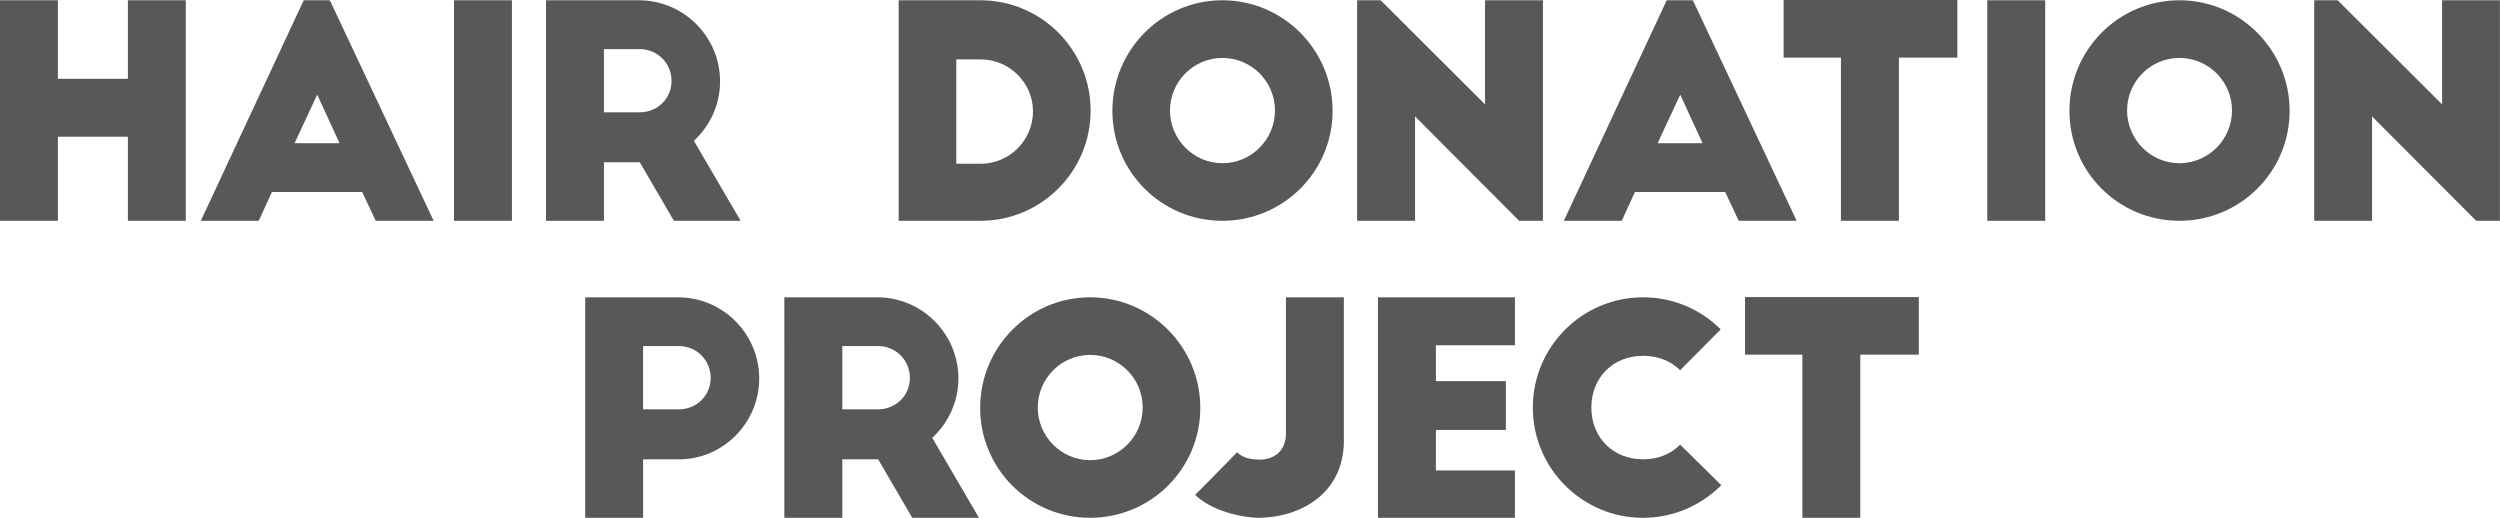
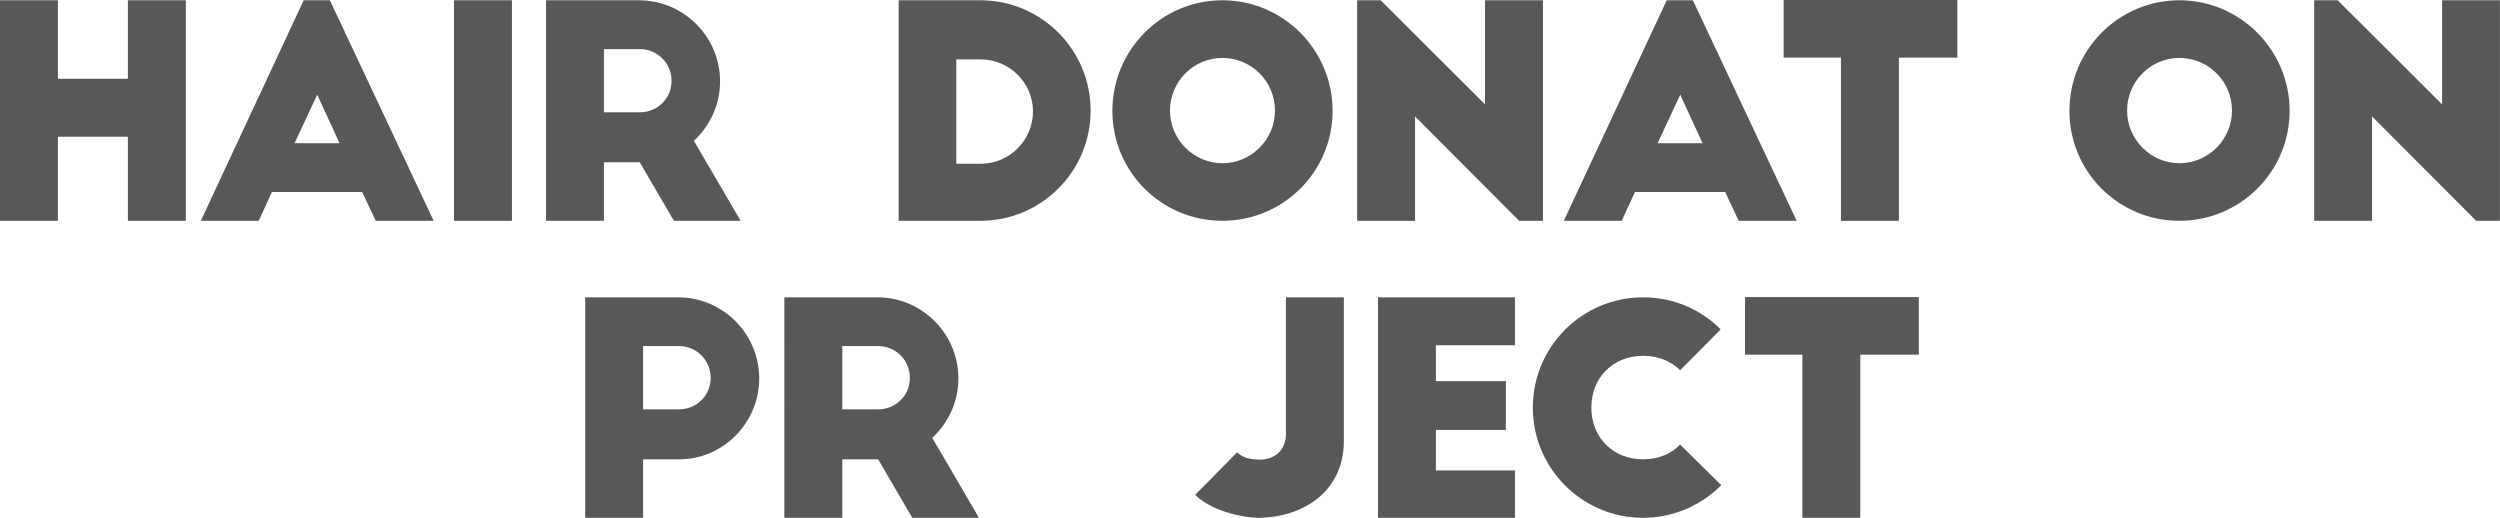
<svg xmlns="http://www.w3.org/2000/svg" version="1.1" x="0px" y="0px" width="193.123px" height="40px" viewBox="0 0 193.123 40" enable-background="new 0 0 193.123 40" xml:space="preserve">
  <g id="レイヤー_1" display="none">
    <g display="inline">
      <g>
        <path fill="#E7372F" d="M4.473,0.021v6.064h5.407V0.021h4.474v17.036H9.879v-6.496H4.473v6.496H0V0.021H4.473z" />
        <path fill="#E7372F" d="M15.512,17.058l7.95-17.036h2.021L33.5,17.058h-4.476l-1.046-2.225h-6.971l-1.022,2.225H15.512z      M22.756,11.061h3.474l-1.726-3.748L22.756,11.061z" />
        <path fill="#E7372F" d="M35.072,0.021h4.476v17.036h-4.476V0.021z" />
        <path fill="#E7372F" d="M52.059,17.058l-2.635-4.522h-2.77v4.522h-4.475V0.021h7.177c3.451,0,6.269,2.818,6.269,6.271     c0,1.815-0.795,3.45-2.022,4.587l3.612,6.177H52.059z M46.654,8.676h2.77c1.363,0,2.455-1.067,2.455-2.43     s-1.091-2.452-2.455-2.452h-2.77V8.676z" />
        <path fill="#E7372F" d="M69.424,0.021h6.311c4.701,0,8.516,3.82,8.516,8.52c0,4.702-3.814,8.516-8.516,8.516h-6.311V0.021z      M73.874,12.65h1.886c2.226,0,4.041-1.816,4.041-4.042c0-2.202-1.815-4.019-4.041-4.019h-1.886V12.65z" />
        <path fill="#E7372F" d="M94.428,0.021c4.703,0,8.516,3.84,8.516,8.542c0,4.701-3.813,8.495-8.516,8.495     c-4.702,0-8.496-3.794-8.496-8.495C85.932,3.861,89.726,0.021,94.428,0.021z M94.428,4.475c-2.225,0-4.044,1.818-4.044,4.066     c0,2.226,1.819,4.067,4.044,4.067c2.246,0,4.066-1.841,4.066-4.067C98.494,6.293,96.674,4.475,94.428,4.475z" />
-         <path fill="#E7372F" d="M117.354,17.058l-8.041-8.065v8.065h-4.473V0.021h1.816l8.061,8.042V0.021h4.477v17.036H117.354z" />
        <path fill="#E7372F" d="M120.807,17.058l7.947-17.036h2.021l8.018,17.036h-4.475l-1.047-2.225h-6.969l-1.023,2.225H120.807z      M128.051,11.061h3.471l-1.723-3.748L128.051,11.061z" />
        <path fill="#E7372F" d="M137.787,0h13.42v4.451h-4.514v12.607h-4.477V4.451h-4.43V0z" />
        <path fill="#E7372F" d="M153.52,0.021h4.473v17.036h-4.473V0.021z" />
        <path fill="#E7372F" d="M168.357,0.021c4.703,0,8.518,3.84,8.518,8.542c0,4.701-3.814,8.495-8.518,8.495     c-4.699,0-8.494-3.794-8.494-8.495C159.863,3.861,163.658,0.021,168.357,0.021z M168.357,4.475c-2.225,0-4.039,1.818-4.039,4.066     c0,2.226,1.814,4.067,4.039,4.067c2.25,0,4.068-1.841,4.068-4.067C172.426,6.293,170.607,4.475,168.357,4.475z" />
        <path fill="#E7372F" d="M191.287,17.058l-8.045-8.065v8.065h-4.471V0.021h1.814l8.066,8.042V0.021h4.471v17.036H191.287z" />
        <path fill="#E7372F" d="M45.206,22.967h7.175c3.453,0,6.269,2.816,6.269,6.271c0,3.427-2.794,6.245-6.178,6.245h-2.794V40h-4.472     V22.967z M49.678,31.621h2.772c1.362,0,2.452-1.07,2.452-2.429c0-1.364-1.09-2.457-2.452-2.457h-2.772V31.621z" />
        <path fill="#E7372F" d="M70.472,40l-2.635-4.518h-2.771V40h-4.474V22.967h7.178c3.451,0,6.266,2.816,6.266,6.271     c0,1.815-0.794,3.452-2.02,4.585L75.625,40H70.472z M65.067,31.621h2.771c1.365,0,2.454-1.07,2.454-2.429     c0-1.364-1.089-2.457-2.454-2.457h-2.771V31.621z" />
        <path fill="#E7372F" d="M84.209,22.967c4.7,0,8.516,3.841,8.516,8.541c0,4.698-3.815,8.492-8.516,8.492     c-4.701,0-8.491-3.794-8.491-8.492C75.718,26.808,79.508,22.967,84.209,22.967z M84.209,27.417c-2.226,0-4.042,1.82-4.042,4.067     c0,2.226,1.816,4.064,4.042,4.064c2.249,0,4.064-1.839,4.064-4.064C88.274,29.237,86.458,27.417,84.209,27.417z" />
        <path fill="#E7372F" d="M103.813,34.187C103.746,38.118,100.477,40,97.158,40c-0.568,0-3.271-0.272-4.835-1.771     c0.544-0.547,1.632-1.635,3.246-3.294c0.338,0.341,0.863,0.568,1.748,0.568c1.16,0,2.021-0.728,2.021-1.976V22.967h4.475V34.187z     " />
        <path fill="#E7372F" d="M106.449,22.967h10.582v3.702h-6.107v2.771h5.404v3.771h-5.404v3.133h6.107V40h-10.582V22.967z" />
        <path fill="#E7372F" d="M129.791,28.6c-0.705-0.706-1.703-1.114-2.863-1.114c-2.316,0-3.994,1.682-3.994,3.999     c0,2.316,1.678,3.998,3.994,3.998c1.16,0,2.158-0.41,2.863-1.139l3.178,3.138c-1.543,1.544-3.678,2.519-6.041,2.519     c-4.699,0-8.516-3.814-8.516-8.516c0-4.702,3.816-8.518,8.516-8.518c2.338,0,4.451,0.933,5.998,2.477L129.791,28.6z" />
        <path fill="#E7372F" d="M134.805,22.946h13.424v4.451h-4.521V40h-4.475V27.397h-4.428V22.946z" />
      </g>
    </g>
  </g>
  <g id="レイヤー_2">
    <g>
      <g>
        <path fill="#595757" d="M4.473,0.021v6.065h5.407V0.021h4.474v17.036H9.879v-6.495H4.473v6.495H0V0.021H4.473z" />
        <path fill="#595757" d="M15.512,17.057l7.949-17.036h2.021L33.5,17.057h-4.475l-1.046-2.224h-6.972l-1.021,2.224H15.512z      M22.756,11.061h3.474l-1.726-3.747L22.756,11.061z" />
        <path fill="#595757" d="M35.072,0.021h4.475v17.036h-4.475V0.021z" />
        <path fill="#595757" d="M52.058,17.057l-2.634-4.521h-2.77v4.521h-4.475V0.021h7.177c3.452,0,6.269,2.818,6.269,6.271     c0,1.816-0.795,3.451-2.023,4.587l3.612,6.177H52.058z M46.653,8.676h2.77c1.363,0,2.454-1.067,2.454-2.43     c0-1.363-1.091-2.452-2.454-2.452h-2.77V8.676z" />
        <path fill="#595757" d="M69.422,0.021h6.313c4.7,0,8.515,3.821,8.515,8.521c0,4.702-3.814,8.515-8.515,8.515h-6.313V0.021z      M73.873,12.65h1.885c2.225,0,4.04-1.817,4.04-4.043c0-2.202-1.815-4.019-4.04-4.019h-1.885V12.65z" />
        <path fill="#595757" d="M94.426,0.021c4.703,0,8.516,3.841,8.516,8.542c0,4.7-3.813,8.493-8.516,8.493     c-4.701,0-8.495-3.793-8.495-8.493C85.931,3.862,89.725,0.021,94.426,0.021z M94.426,4.475c-2.225,0-4.044,1.818-4.044,4.068     c0,2.225,1.819,4.066,4.044,4.066c2.248,0,4.066-1.842,4.066-4.066C98.492,6.292,96.674,4.475,94.426,4.475z" />
        <path fill="#595757" d="M117.352,17.057l-8.041-8.063v8.063h-4.473V0.021h1.816l8.063,8.042V0.021h4.475v17.036H117.352z" />
        <path fill="#595757" d="M120.805,17.057l7.947-17.036h2.021l8.018,17.036h-4.477l-1.045-2.224h-6.969l-1.023,2.224H120.805z      M128.049,11.061h3.471l-1.723-3.747L128.049,11.061z" />
        <path fill="#595757" d="M137.785,0h13.42v4.451h-4.516v12.606h-4.477V4.451h-4.428V0z" />
-         <path fill="#595757" d="M153.516,0.021h4.475v17.036h-4.475V0.021z" />
        <path fill="#595757" d="M168.355,0.021c4.701,0,8.516,3.841,8.516,8.542c0,4.7-3.814,8.493-8.516,8.493s-8.494-3.793-8.494-8.493     C159.861,3.862,163.654,0.021,168.355,0.021z M168.355,4.475c-2.225,0-4.039,1.818-4.039,4.068c0,2.225,1.814,4.066,4.039,4.066     c2.25,0,4.066-1.842,4.066-4.066C172.422,6.292,170.605,4.475,168.355,4.475z" />
        <path fill="#595757" d="M191.283,17.057l-8.043-8.063v8.063h-4.471V0.021h1.814l8.066,8.042V0.021h4.469v17.036H191.283z" />
        <path fill="#595757" d="M45.206,22.967h7.175c3.453,0,6.268,2.815,6.268,6.271c0,3.427-2.793,6.244-6.177,6.244h-2.793V40h-4.472     V22.967z M49.678,31.62h2.772c1.361,0,2.451-1.069,2.451-2.428c0-1.364-1.09-2.458-2.451-2.458h-2.772V31.62z" />
        <path fill="#595757" d="M70.471,40l-2.635-4.519h-2.77V40h-4.475V22.967h7.178c3.452,0,6.267,2.815,6.267,6.271     c0,1.815-0.794,3.453-2.021,4.585L75.625,40H70.471z M65.066,31.62h2.77c1.366,0,2.454-1.069,2.454-2.428     c0-1.364-1.088-2.458-2.454-2.458h-2.77V31.62z" />
-         <path fill="#595757" d="M84.208,22.967c4.701,0,8.515,3.841,8.515,8.541c0,4.697-3.814,8.492-8.515,8.492     c-4.701,0-8.492-3.795-8.492-8.492C75.716,26.808,79.507,22.967,84.208,22.967z M84.208,27.417c-2.226,0-4.041,1.82-4.041,4.066     c0,2.227,1.815,4.065,4.041,4.065c2.249,0,4.064-1.839,4.064-4.065C88.272,29.237,86.457,27.417,84.208,27.417z" />
        <path fill="#595757" d="M103.811,34.186C103.744,38.117,100.475,40,97.156,40c-0.568,0-3.271-0.273-4.835-1.771     c0.544-0.546,1.632-1.634,3.246-3.293c0.338,0.341,0.861,0.568,1.748,0.568c1.16,0,2.021-0.728,2.021-1.976V22.967h4.475V34.186z     " />
        <path fill="#595757" d="M106.447,22.967h10.582v3.703h-6.107v2.77h5.406v3.771h-5.406v3.133h6.107V40h-10.582V22.967z" />
        <path fill="#595757" d="M129.789,28.6c-0.705-0.706-1.703-1.114-2.863-1.114c-2.316,0-3.996,1.681-3.996,3.998     c0,2.318,1.68,3.998,3.996,3.998c1.16,0,2.158-0.408,2.863-1.138l3.178,3.137c-1.545,1.545-3.678,2.52-6.041,2.52     c-4.699,0-8.516-3.814-8.516-8.517c0-4.701,3.816-8.517,8.516-8.517c2.338,0,4.451,0.933,5.998,2.477L129.789,28.6z" />
        <path fill="#595757" d="M134.801,22.946h13.426v4.451h-4.521V40h-4.475V27.397h-4.43V22.946z" />
      </g>
    </g>
  </g>
</svg>